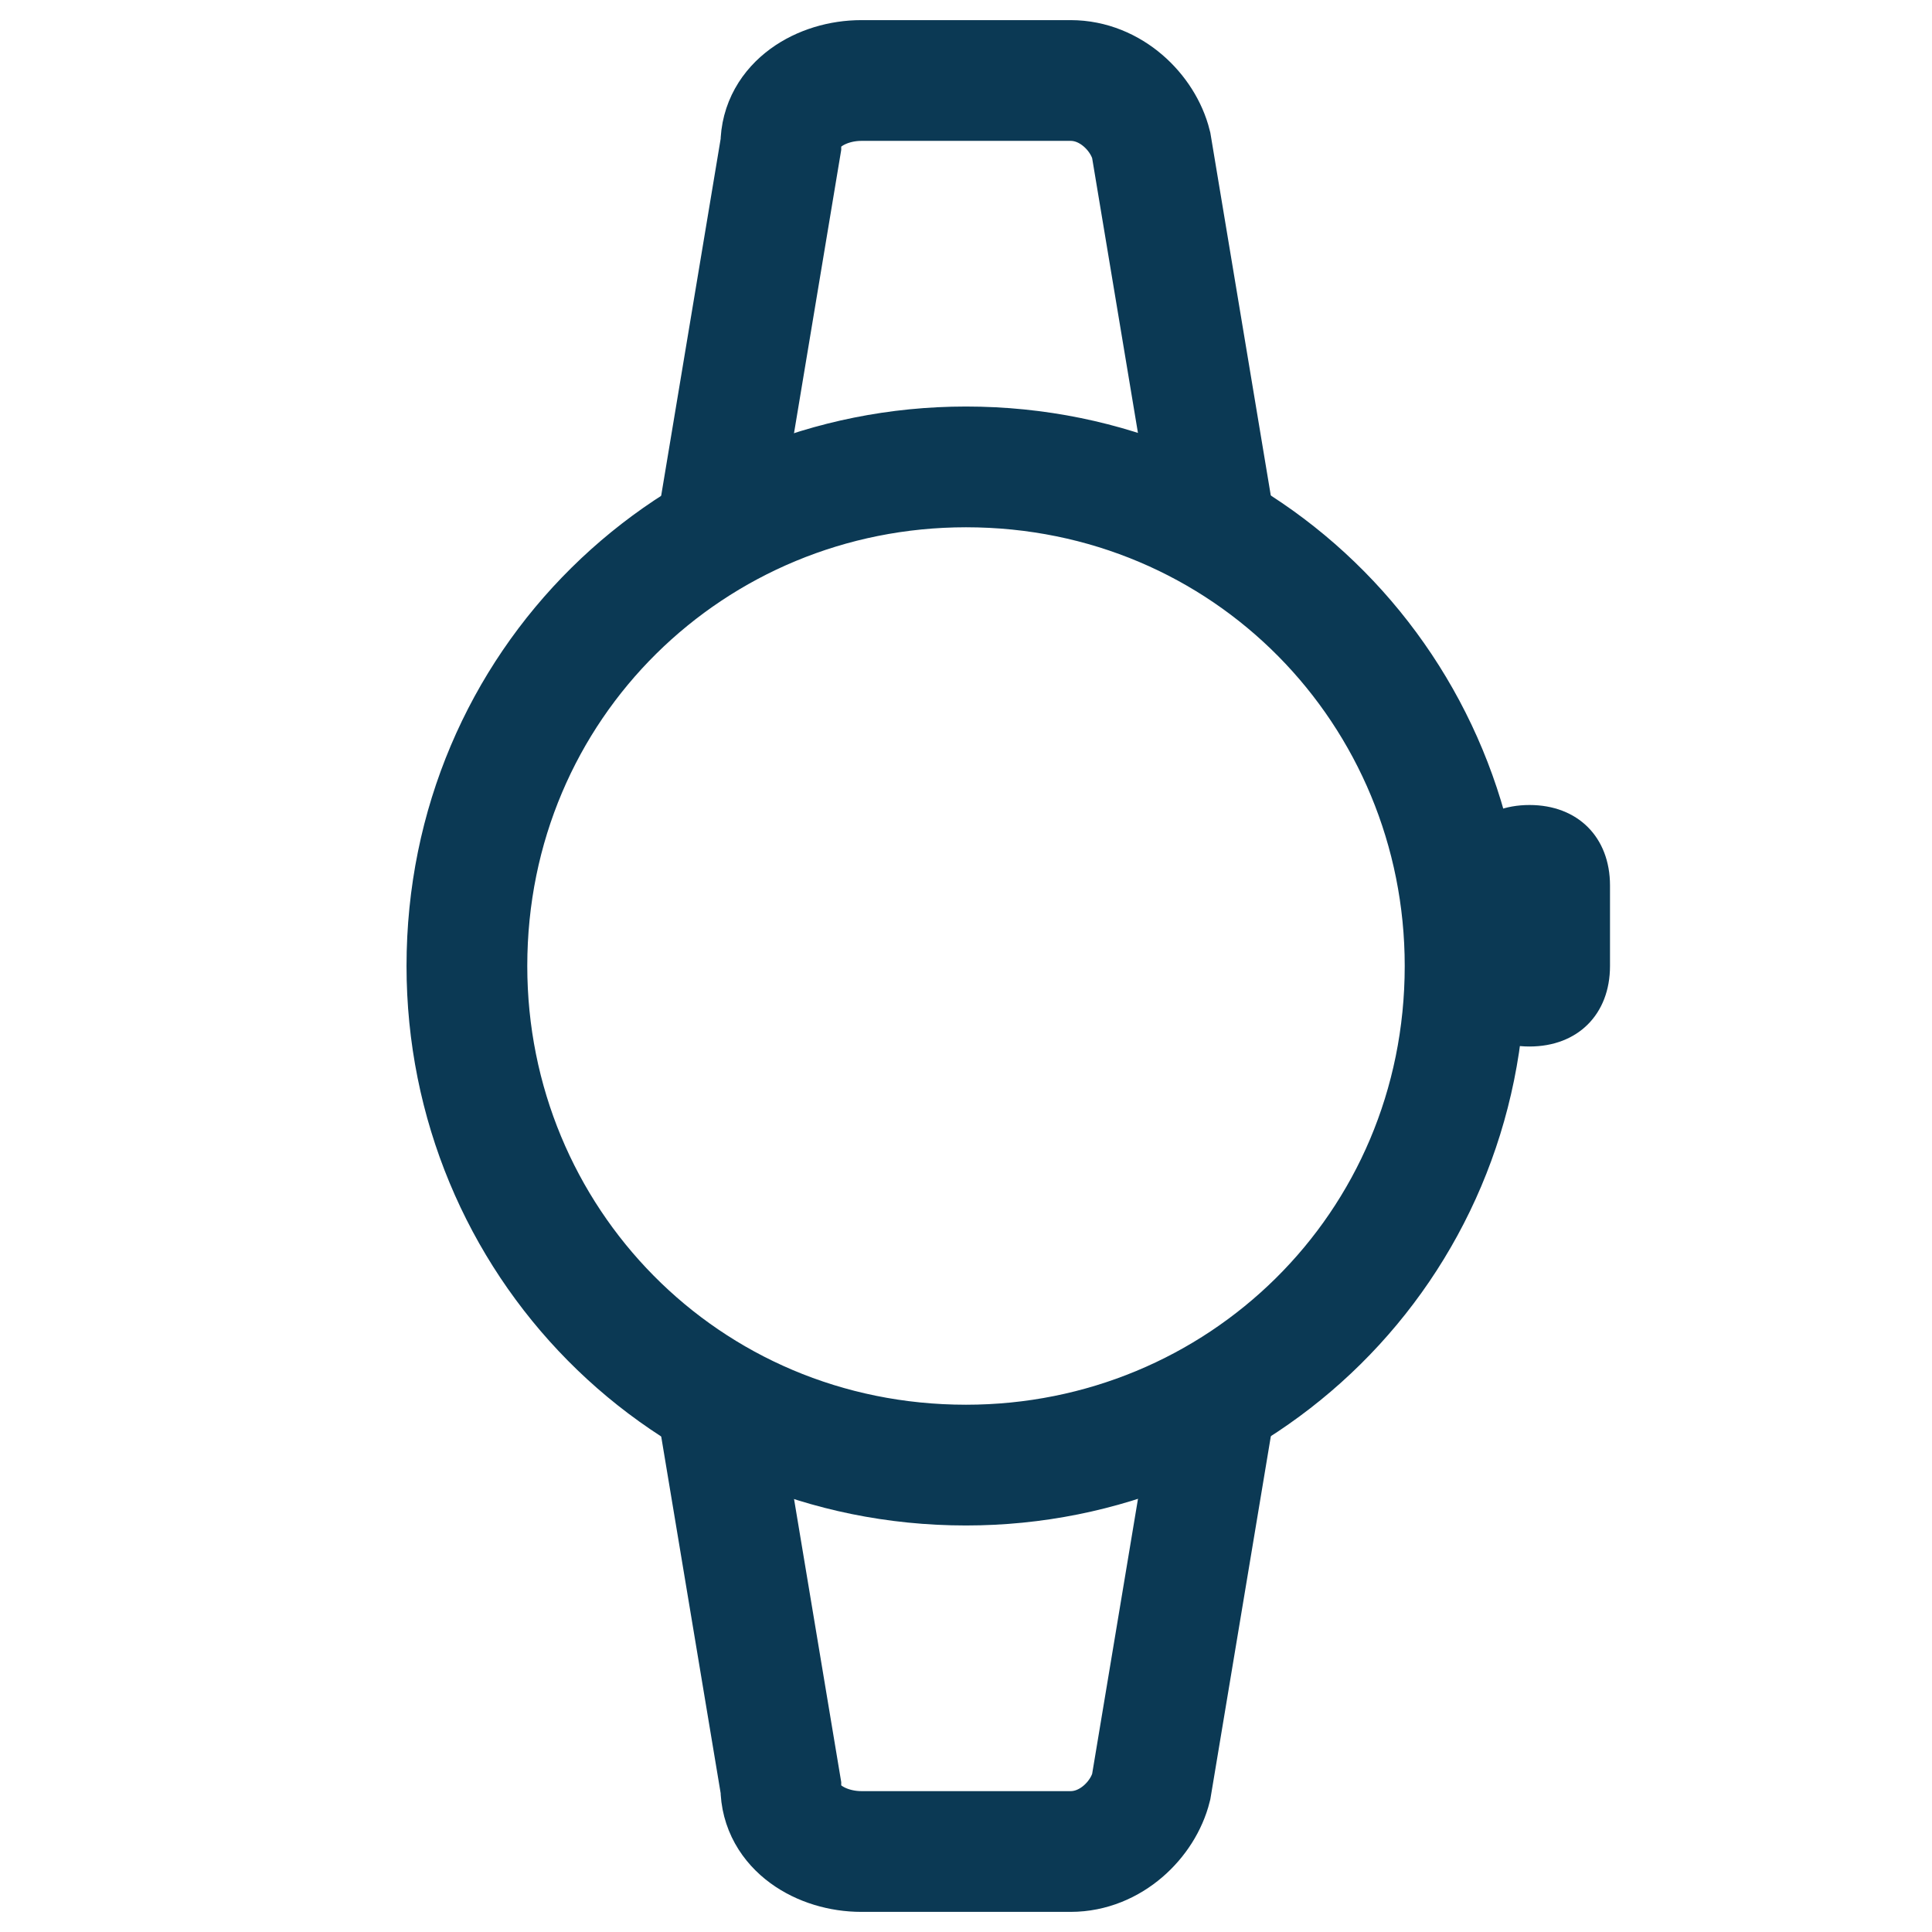
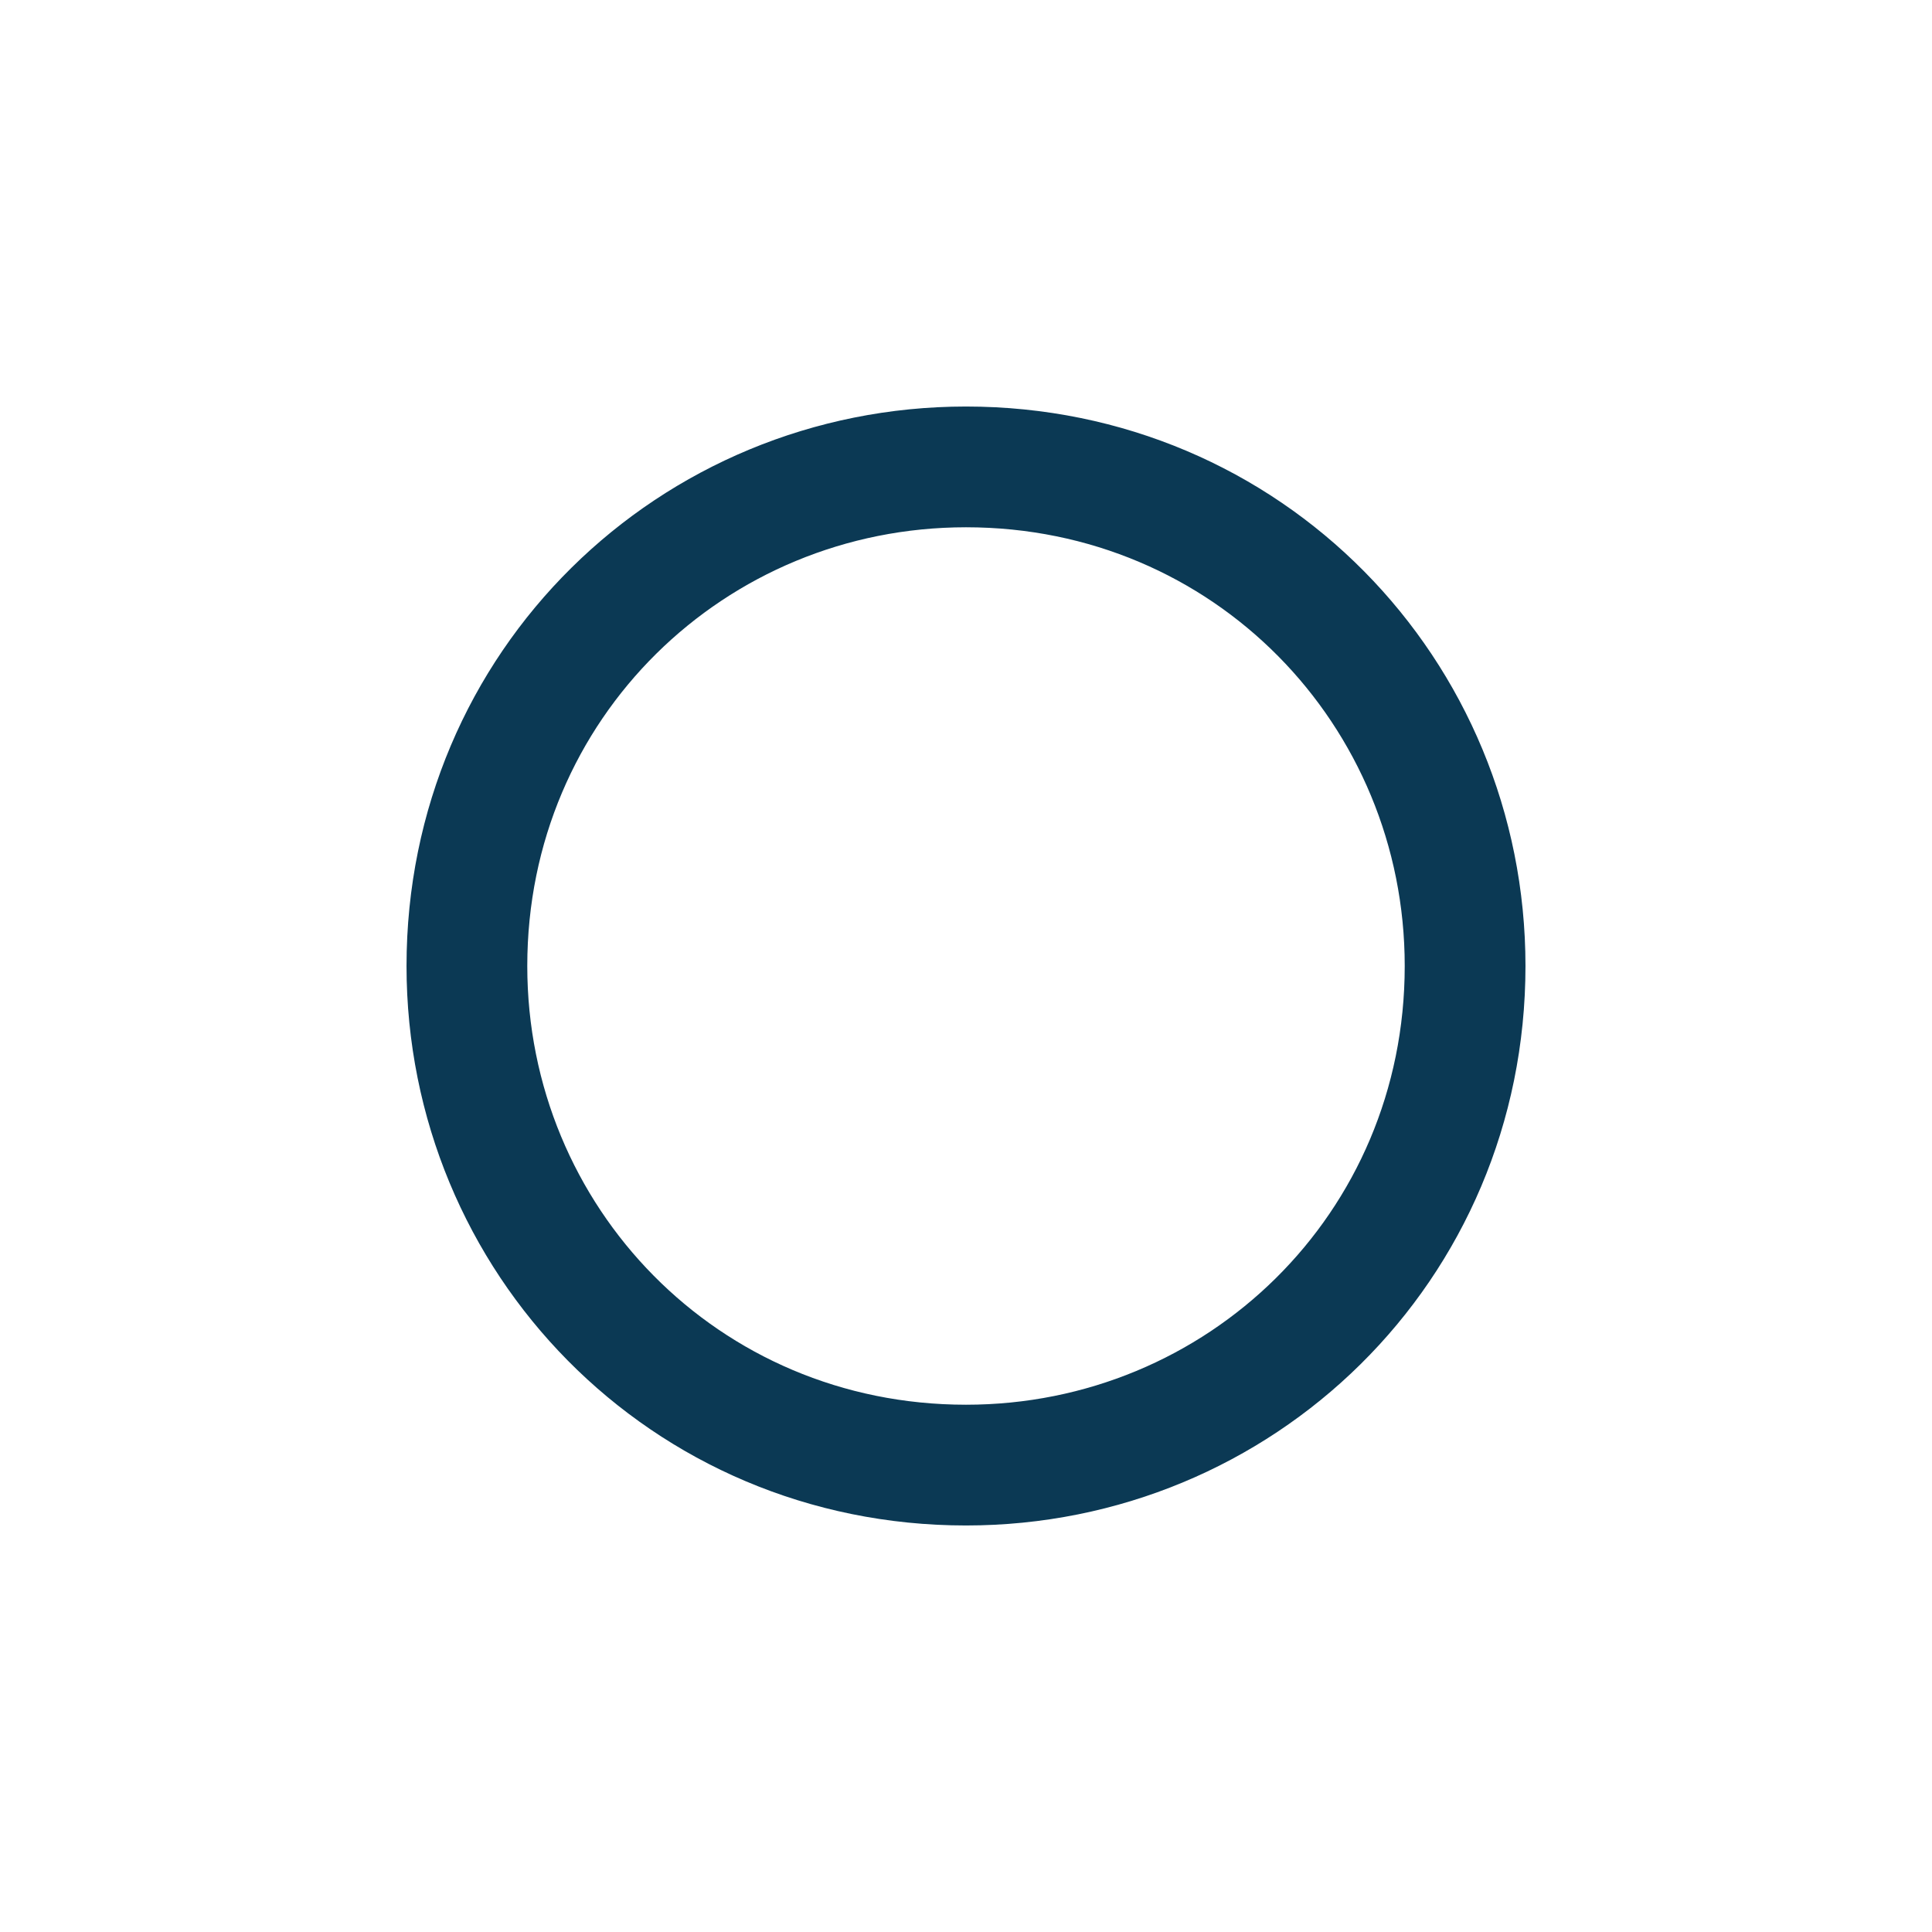
<svg xmlns="http://www.w3.org/2000/svg" id="Layer_1" version="1.1" viewBox="0 0 24 24">
  <defs>
    <style>
      .st0, .st1 {
        fill: none;
        stroke: #0b3954;
        stroke-width: 1.5px;
      }

      .st2 {
        fill: #0b3954;
      }

      .st1 {
        stroke-linecap: square;
      }
    </style>
  </defs>
  <path class="st0" d="M12,5.8h0c3.5,0,6.2,2.8,6.2,6.2h0c0,3.5-2.8,6.2-6.2,6.2h0c-3.5,0-6.2-2.8-6.2-6.2h0c0-3.5,2.8-6.2,6.2-6.2Z" />
-   <path class="st2" d="M19,10h0c.6,0,1,.4,1,1v1c0,.6-.4,1-1,1h0c-.6,0-1-.4-1-1v-1c0-.6.4-1,1-1Z" />
-   <path class="st1" d="M9,18l.7,4.2c0,.5.5.8,1,.8h2.6c.5,0,.9-.4,1-.8l.7-4.2" />
-   <path class="st1" d="M9,6l.7-4.2c0-.5.5-.8,1-.8h2.6c.5,0,.9.4,1,.8l.7,4.2" />
</svg>